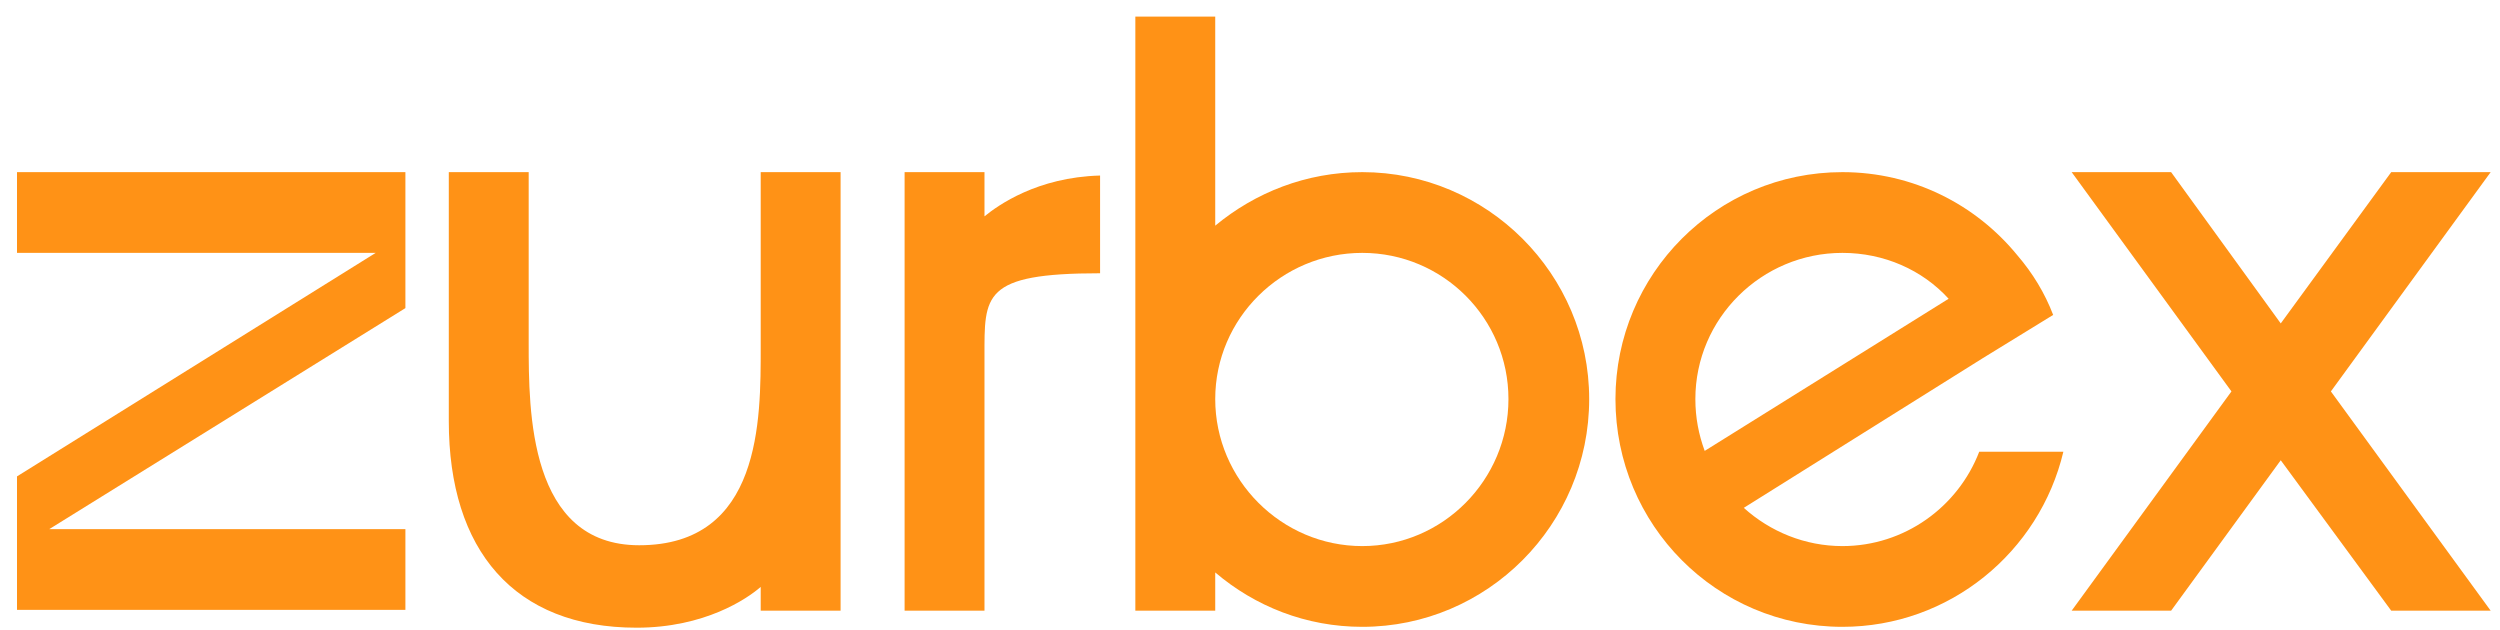
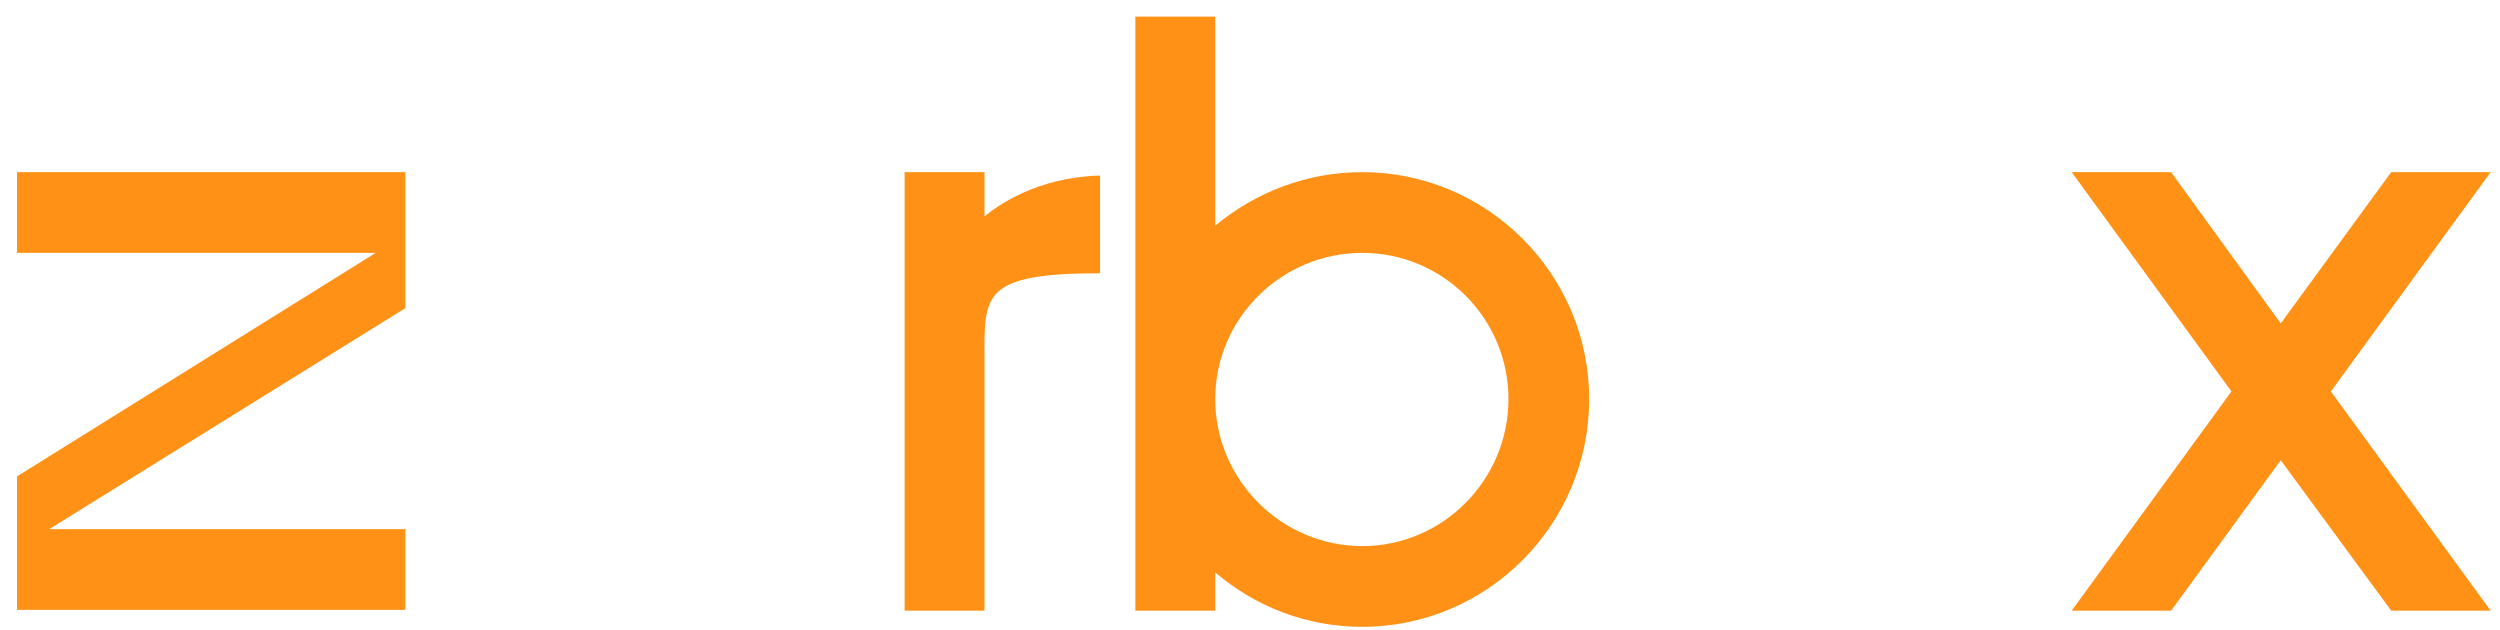
<svg xmlns="http://www.w3.org/2000/svg" width="131" height="33" viewBox="0 0 131 33" fill="none">
  <path d="M0.891 9.02H21.243V16.145L2.583 27.725H21.243V31.956H0.891V24.963L19.685 13.251H0.891V9.02Z" fill="#FF9216" />
-   <path d="M39.861 9.02H44.047V32H39.861V30.753C39.149 31.377 36.922 32.891 33.359 32.891C26.946 32.891 23.517 28.838 23.517 22.069V9.02H27.703V17.971C27.703 21.534 27.703 28.571 33.493 28.571C39.906 28.571 39.861 21.98 39.861 18.194V9.02Z" fill="#FF9216" />
  <path d="M51.587 11.336C52.3 10.757 54.348 9.287 57.644 9.198V14.319C51.454 14.319 51.587 15.477 51.587 18.684V32H47.401V9.02H51.587V11.336Z" fill="#FF9216" />
  <path d="M71.382 9.02C77.929 9.02 83.273 14.364 83.273 20.911C83.273 27.502 77.929 32.846 71.382 32.846C68.443 32.846 65.771 31.777 63.678 29.996V32H59.492V0.87H63.678V11.825C65.771 10.089 68.443 9.02 71.382 9.02ZM71.382 28.615C75.613 28.615 79.043 25.142 79.043 20.911C79.043 16.68 75.613 13.251 71.382 13.251C67.152 13.251 63.678 16.68 63.678 20.911C63.678 25.142 67.152 28.615 71.382 28.615Z" fill="#FF9216" />
-   <path d="M103.711 23.672H108.12C106.873 28.927 102.153 32.846 96.541 32.846C89.95 32.846 84.65 27.502 84.65 20.911C84.65 14.364 89.95 9.02 96.541 9.02C100.238 9.02 103.533 10.712 105.715 13.384C106.517 14.319 107.141 15.344 107.586 16.502L103.89 18.773L91.375 26.611C92.756 27.858 94.582 28.615 96.541 28.615C99.792 28.615 102.598 26.567 103.711 23.672ZM88.837 20.911C88.837 21.89 89.015 22.781 89.326 23.627L102.108 15.655C100.728 14.141 98.723 13.251 96.541 13.251C92.31 13.251 88.837 16.68 88.837 20.911Z" fill="#FF9216" />
  <path d="M130.511 9.02L122.138 20.51L130.511 32H125.3L119.511 24.117L113.766 32H108.555L116.928 20.51L108.555 9.02H113.766L119.511 16.947L125.3 9.02H130.511Z" fill="#FF9216" />
</svg>